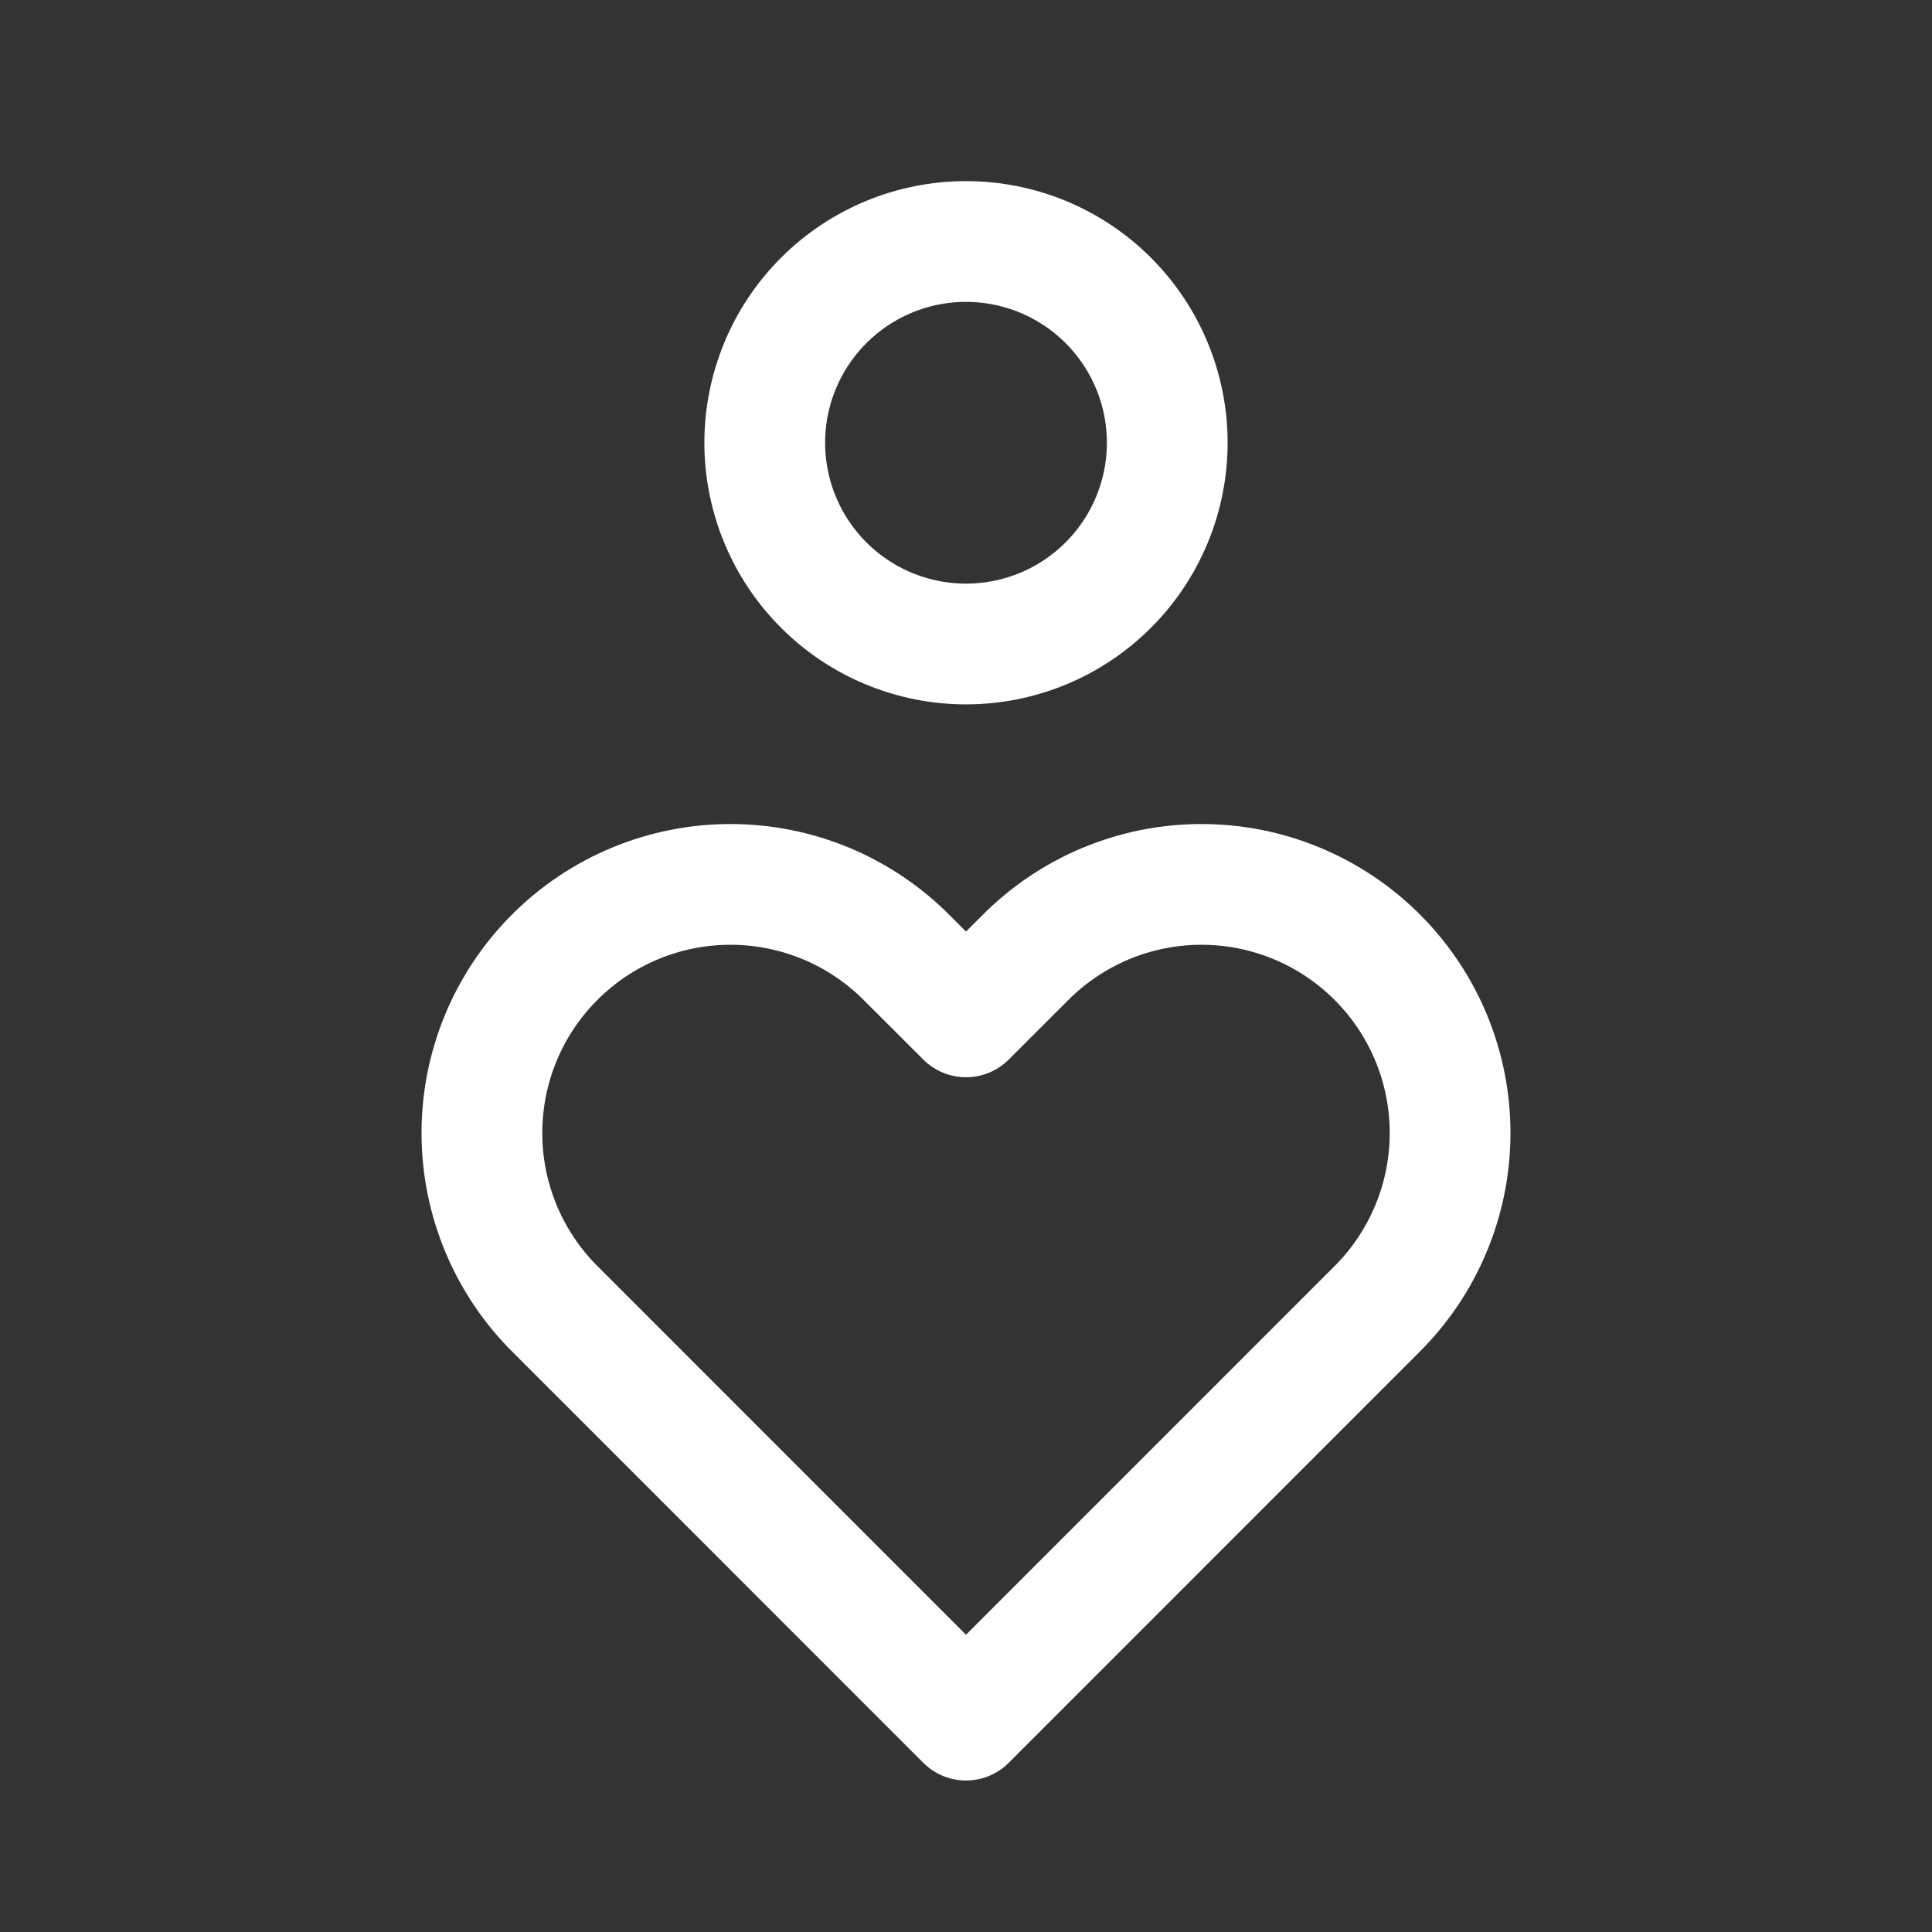
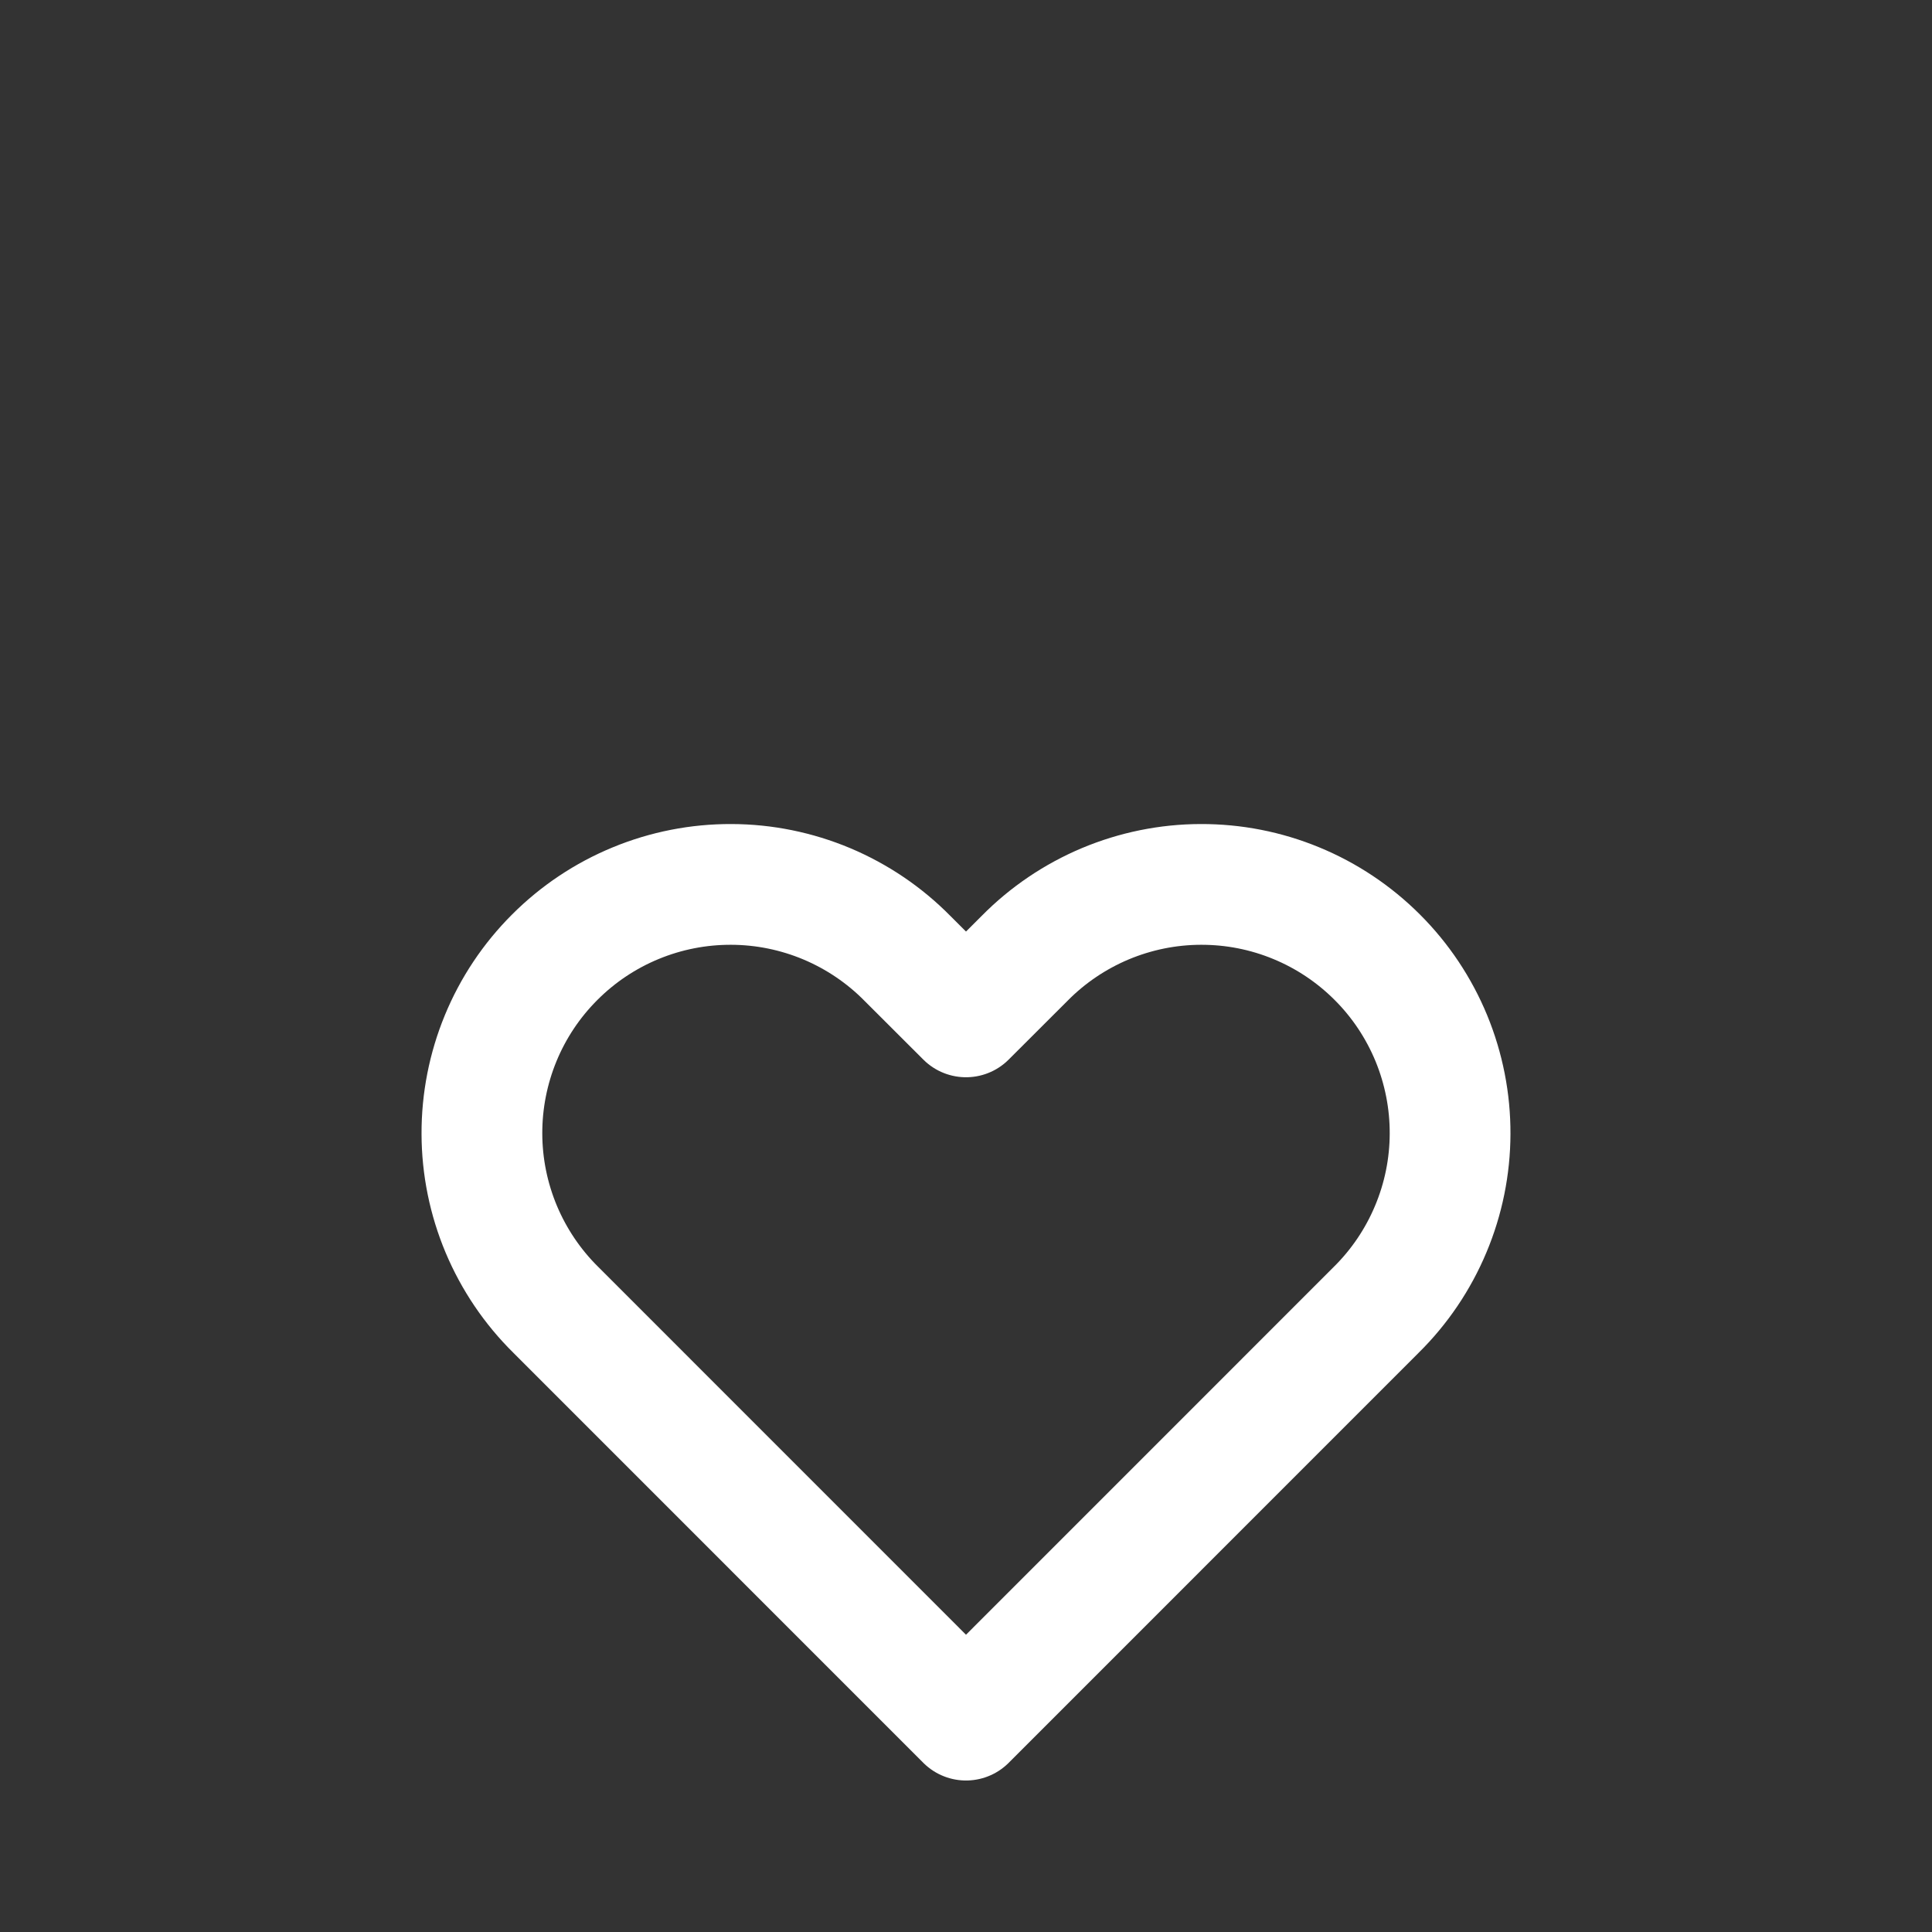
<svg xmlns="http://www.w3.org/2000/svg" width="48" height="48" viewBox="0 0 48 48" fill="none">
  <rect x="0" y="0" width="48" height="48" fill="#333333" stroke="none" />
-   <path d="M19 11C19 12.326 19.527 13.598 20.465 14.536C21.402 15.473 22.674 16 24 16C25.326 16 26.598 15.473 27.535 14.536C28.473 13.598 29 12.326 29 11C29 9.674 28.473 8.402 27.535 7.464C26.598 6.527 25.326 6 24 6C22.674 6 21.402 6.527 20.465 7.464C19.527 8.402 19 9.674 19 11Z" stroke="white" stroke-width="3" stroke-linecap="round" stroke-linejoin="round" />
  <path d="M24 42.736L34.19 32.544C34.77 31.972 35.23 31.291 35.545 30.54C35.861 29.789 36.025 28.983 36.027 28.169C36.03 27.354 35.871 26.547 35.561 25.794C35.25 25.041 34.794 24.357 34.218 23.782C33.642 23.206 32.958 22.749 32.205 22.439C31.453 22.128 30.646 21.97 29.831 21.973C29.017 21.975 28.211 22.139 27.46 22.454C26.709 22.77 26.028 23.23 25.456 23.81L24 25.264L22.544 23.81C21.972 23.23 21.291 22.77 20.54 22.454C19.789 22.139 18.983 21.975 18.169 21.973C17.354 21.97 16.547 22.128 15.794 22.439C15.041 22.749 14.357 23.206 13.782 23.782C13.206 24.357 12.749 25.041 12.439 25.794C12.129 26.547 11.97 27.354 11.973 28.169C11.975 28.983 12.139 29.789 12.454 30.54C12.77 31.291 13.23 31.972 13.81 32.544L24 42.736Z" stroke="white" stroke-width="3" stroke-linecap="round" stroke-linejoin="round" />
</svg>